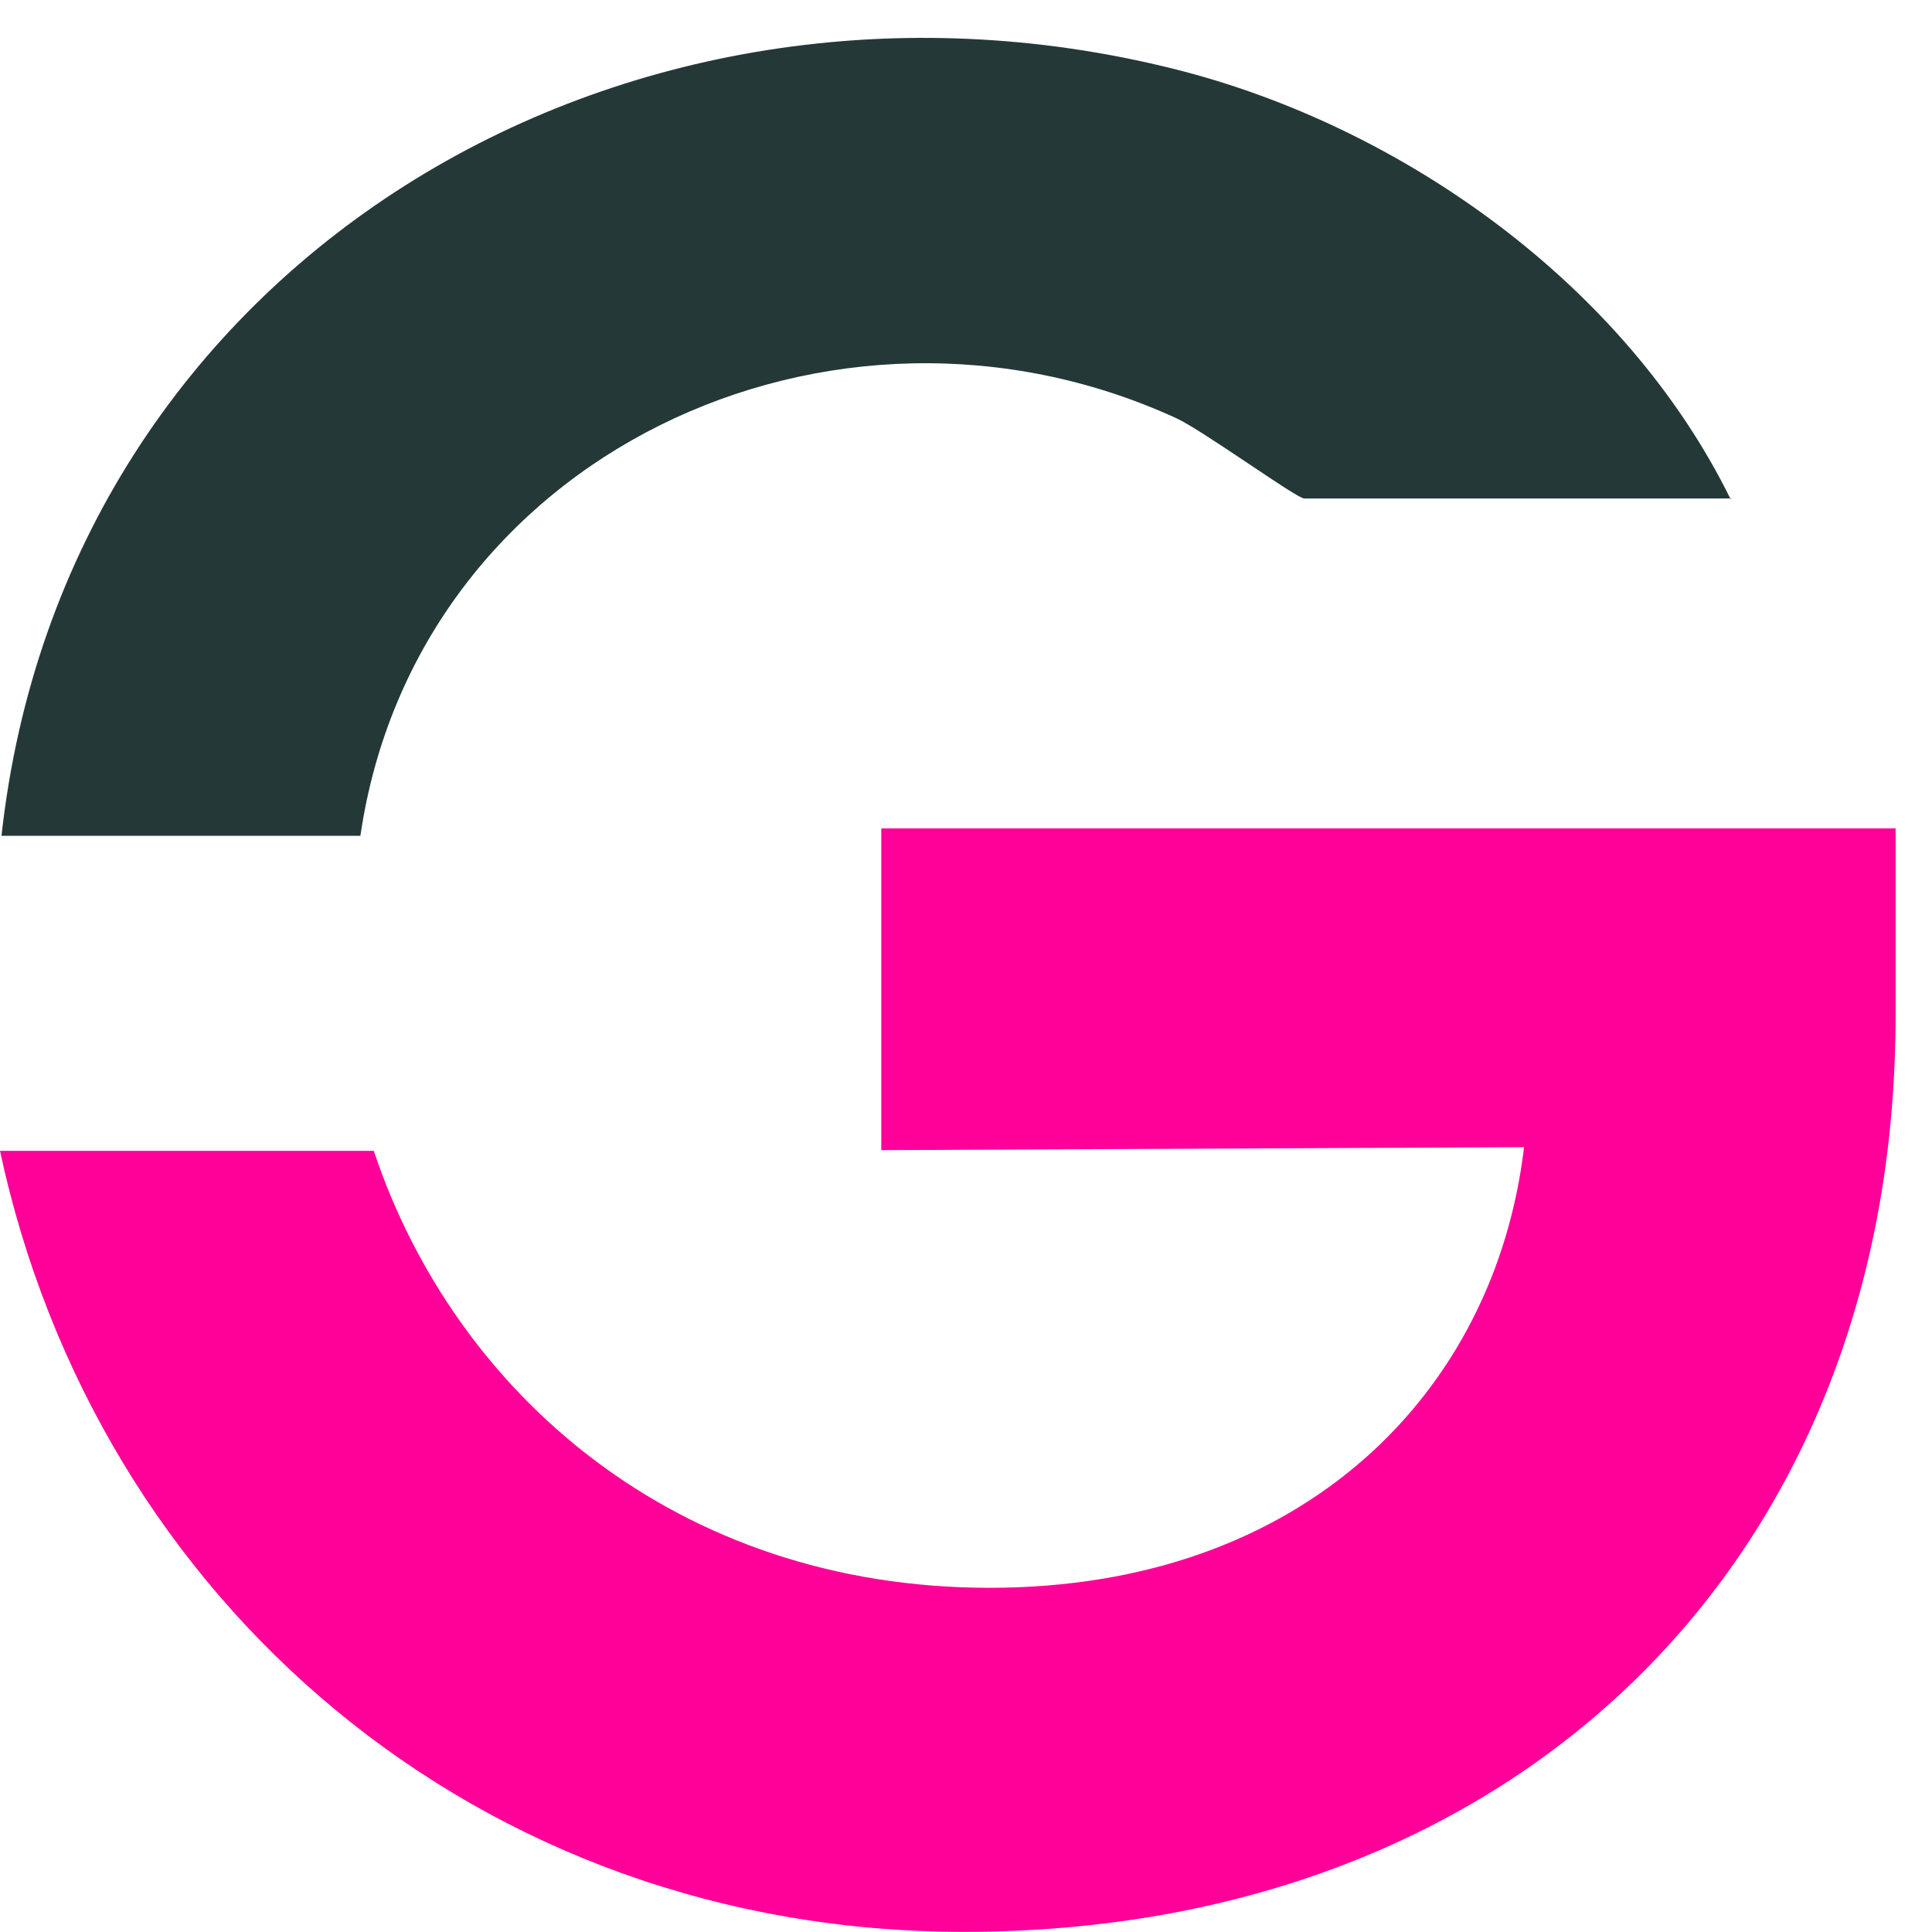
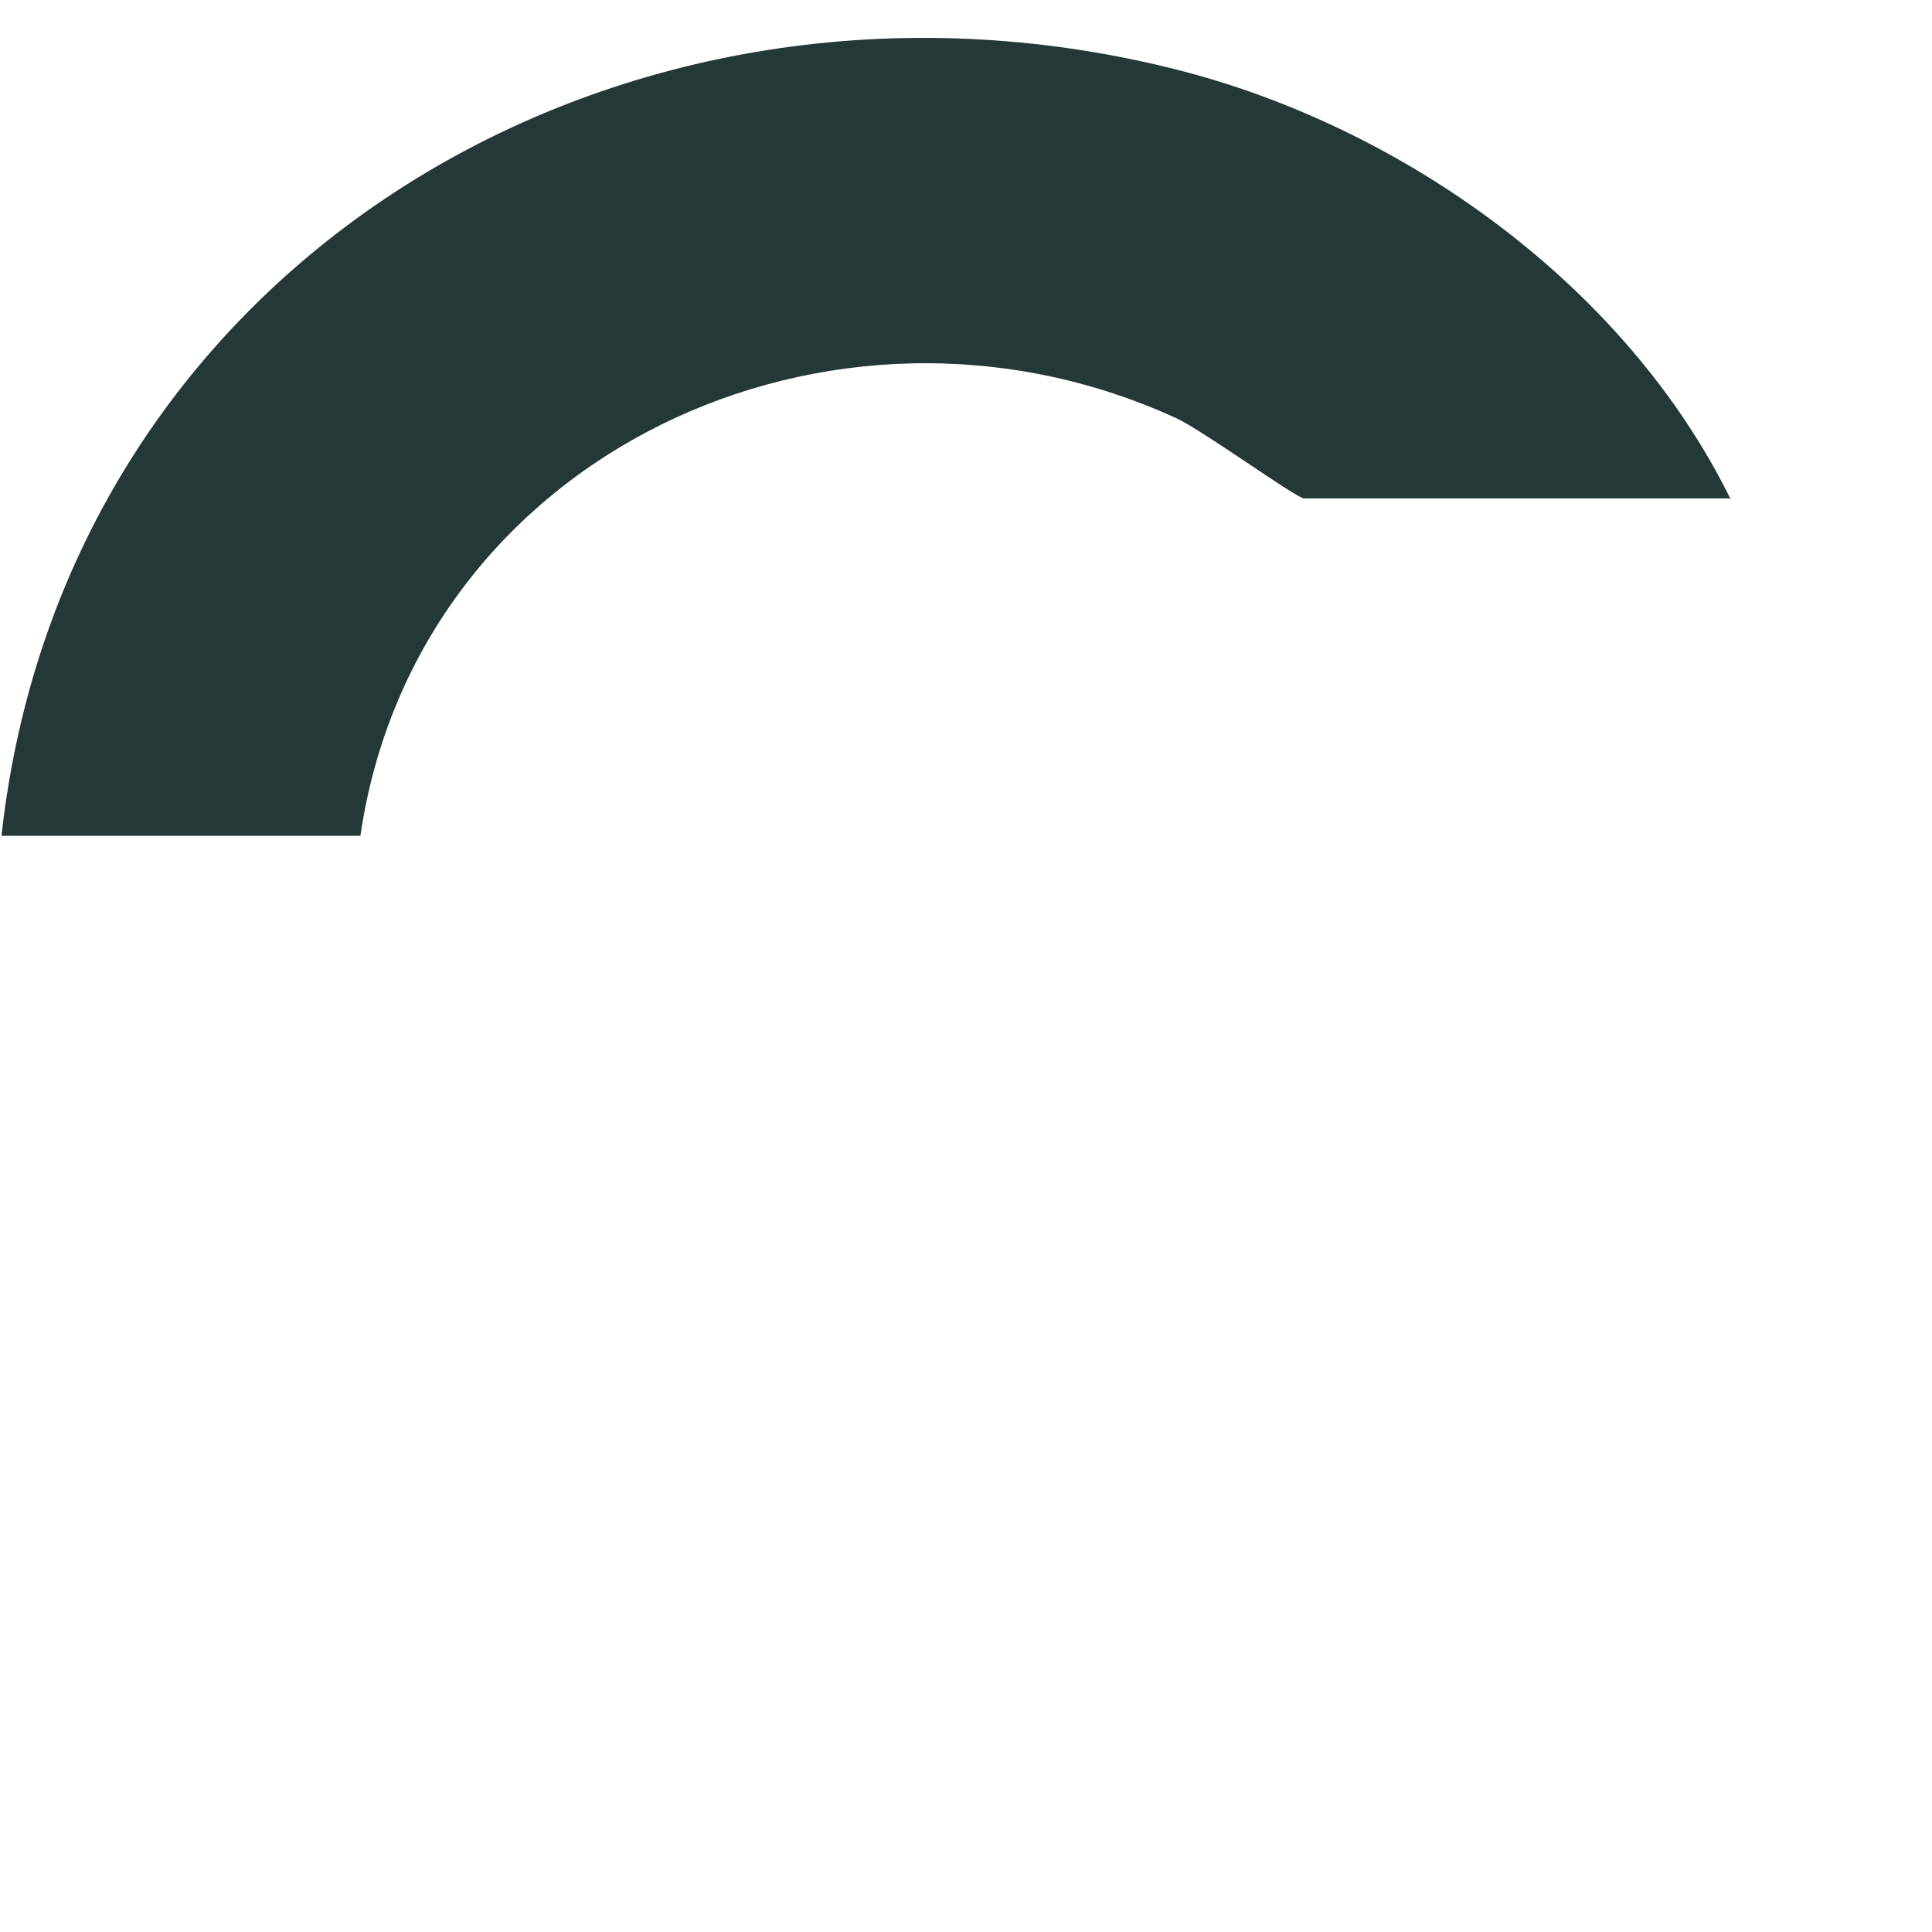
<svg xmlns="http://www.w3.org/2000/svg" width="26" height="26" viewBox="0 0 26 26" fill="none">
  <path d="M23.3 6.708H17.55C17.45 6.708 16.18 5.788 15.83 5.628C11.21 3.508 5.6 6.118 4.85 11.248H0.02C0.87 3.518 8.4 -0.922 15.8 0.928C18.88 1.698 21.88 3.848 23.29 6.718L23.3 6.708Z" fill="#243838" />
-   <path d="M11.86 11.148V15.478L20.51 15.438C20.12 18.738 17.54 21.368 13.32 21.368C9.1 21.368 6.12 18.748 5.03 15.488H0C1.3 21.548 6.43 25.998 12.97 25.998C20.37 25.998 25.51 21.038 25.51 13.668V11.148H11.87H11.86Z" fill="#FF0099" />
</svg>